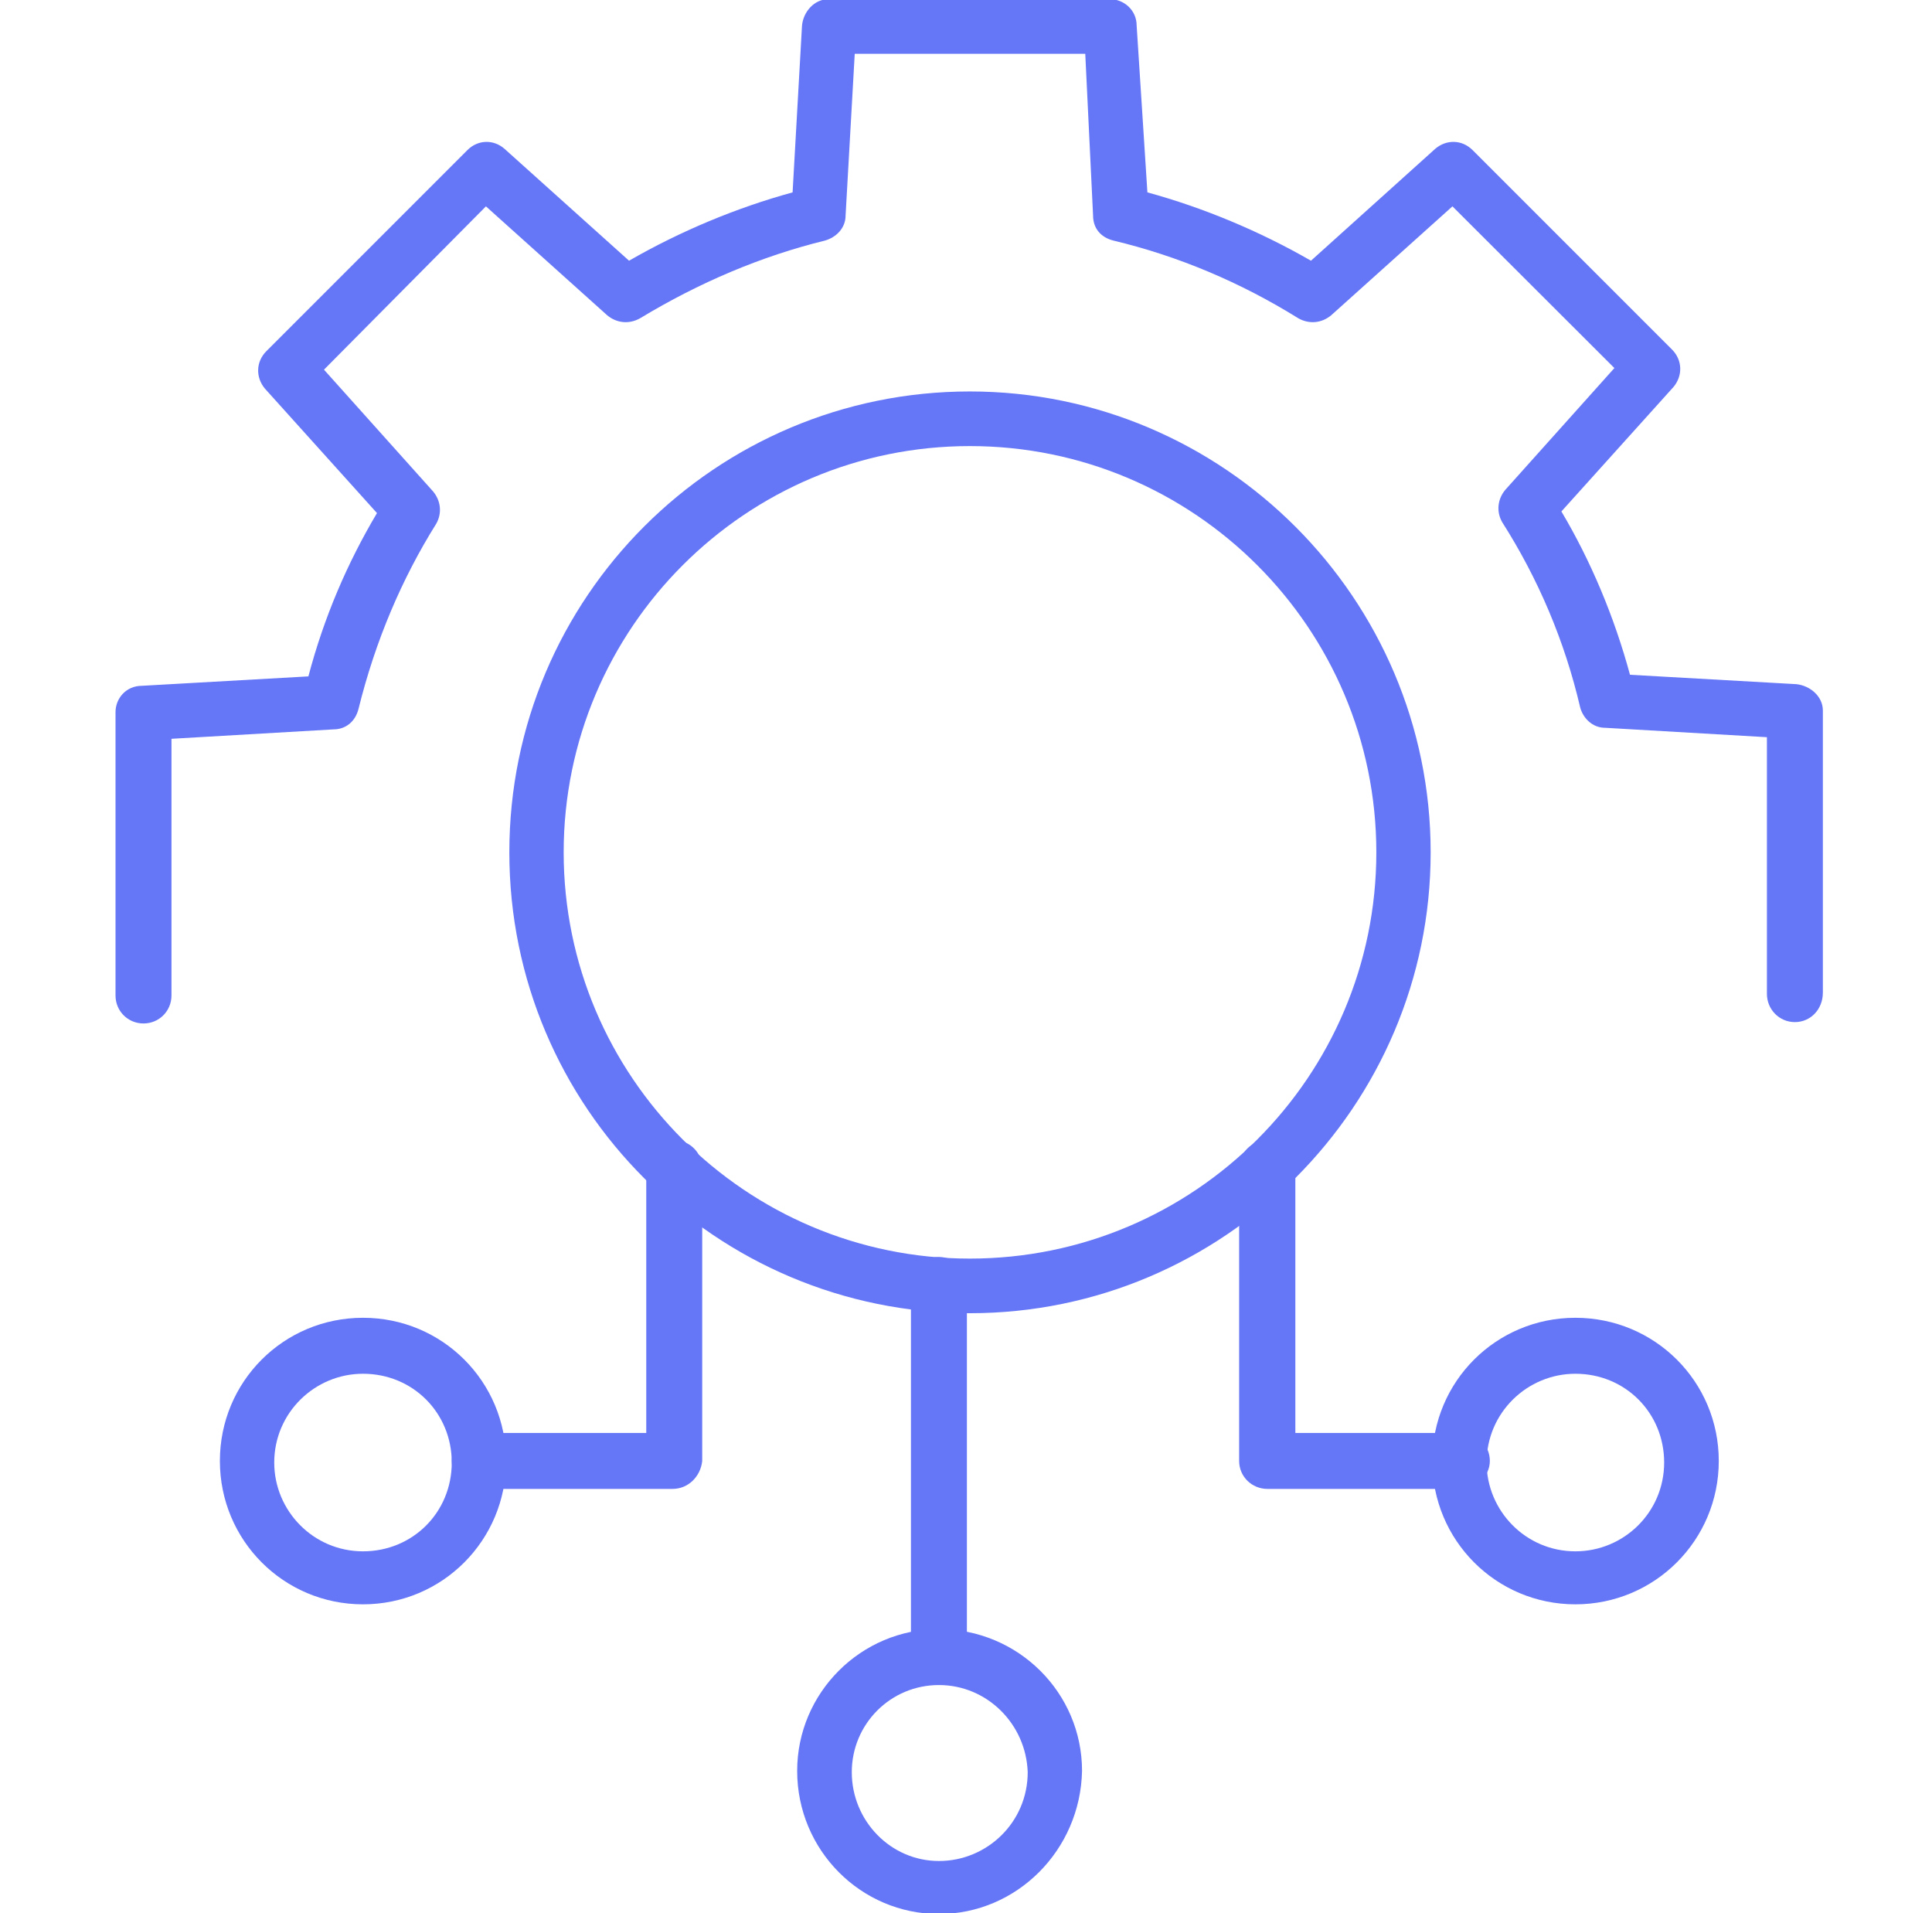
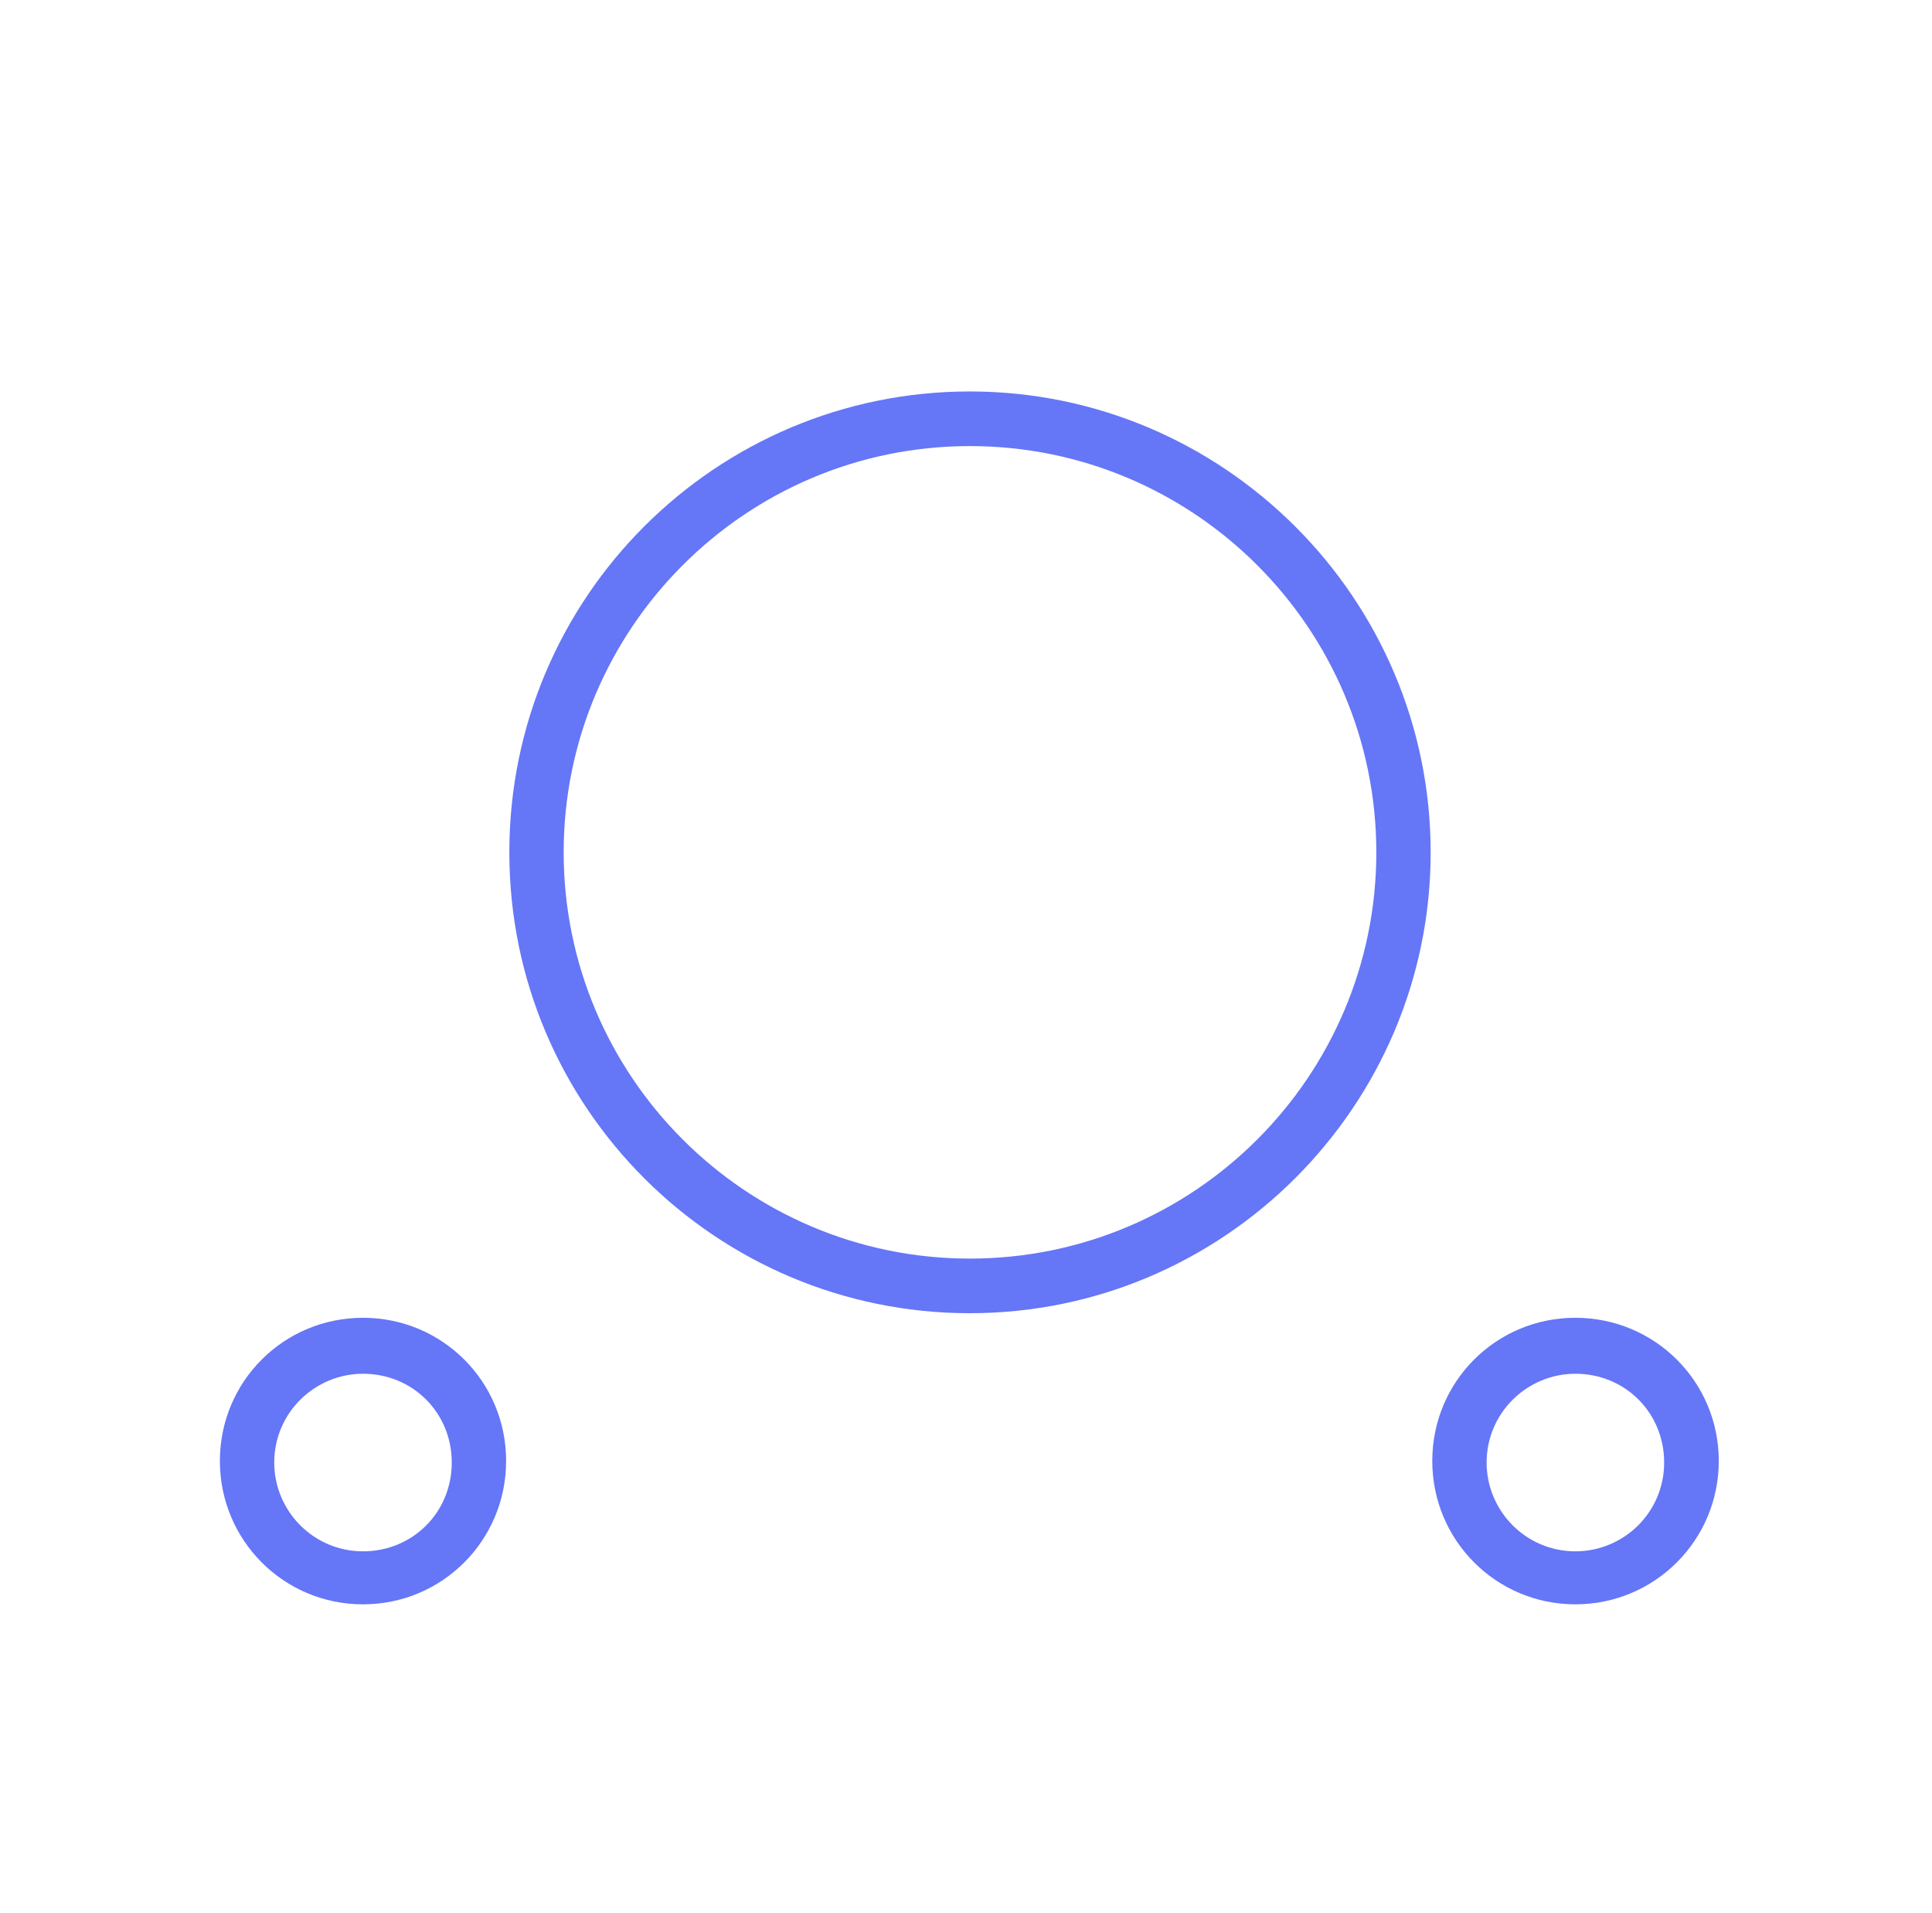
<svg xmlns="http://www.w3.org/2000/svg" width="101" height="100" viewBox="0 0 101 100" fill="none">
  <g clip-path="url(#clip0_18084_13419)">
-     <path fill-rule="evenodd" clip-rule="evenodd" d="M49.085 88.075C48.269 88.075 47.622 87.428 47.622 86.612V67.164C47.622 66.362 48.269 65.701 49.085 65.701C49.901 65.701 50.547 66.362 50.547 67.164V86.612C50.463 87.428 49.816 88.075 49.085 88.075Z" fill="#6576F7" />
-     <path fill-rule="evenodd" clip-rule="evenodd" d="M35.163 77.823H25.08C24.264 77.823 23.617 77.176 23.617 76.361C23.617 75.545 24.264 74.898 25.08 74.898H33.785V61.06C33.785 60.259 34.431 59.598 35.247 59.598C36.063 59.598 36.71 60.259 36.71 61.06V76.361C36.625 77.176 35.978 77.823 35.163 77.823Z" fill="#6576F7" />
-     <path fill-rule="evenodd" clip-rule="evenodd" d="M76.338 77.823H66.255C65.44 77.823 64.779 77.176 64.779 76.361V61.06C64.779 60.259 65.44 59.598 66.255 59.598C67.057 59.598 67.718 60.259 67.718 61.06V74.898H76.423C77.238 74.898 77.885 75.545 77.885 76.361C77.885 77.176 77.154 77.823 76.338 77.823Z" fill="#6576F7" />
    <path fill-rule="evenodd" clip-rule="evenodd" d="M18.977 83.856C14.828 83.856 11.495 80.509 11.495 76.361C11.495 72.212 14.828 68.879 18.977 68.879C23.125 68.879 26.458 72.212 26.458 76.361C26.458 80.509 23.125 83.856 18.977 83.856ZM18.977 71.804C16.459 71.804 14.336 73.843 14.336 76.445C14.336 78.962 16.375 81.086 18.977 81.086C21.578 81.086 23.617 79.047 23.617 76.445C23.617 73.843 21.578 71.804 18.977 71.804Z" fill="#6576F7" />
    <path fill-rule="evenodd" clip-rule="evenodd" d="M82.357 83.856C78.209 83.856 74.876 80.509 74.876 76.361C74.876 72.212 78.209 68.879 82.357 68.879C86.506 68.879 89.853 72.212 89.853 76.361C89.853 80.509 86.506 83.856 82.357 83.856ZM82.357 71.804C79.84 71.804 77.716 73.843 77.716 76.445C77.716 78.962 79.755 81.086 82.357 81.086C84.888 81.086 86.998 79.047 86.998 76.445C86.998 73.843 84.959 71.804 82.357 71.804Z" fill="#6576F7" />
-     <path fill-rule="evenodd" clip-rule="evenodd" d="M49.085 100.042C45.007 100.042 41.674 96.709 41.674 92.561C41.674 88.483 45.007 85.15 49.085 85.15C53.233 85.15 56.566 88.483 56.566 92.561C56.482 96.709 53.149 100.042 49.085 100.042ZM49.085 88.075C46.554 88.075 44.529 90.114 44.529 92.631C44.529 95.162 46.554 97.272 49.085 97.272C51.602 97.272 53.726 95.247 53.726 92.631C53.641 90.114 51.602 88.075 49.085 88.075Z" fill="#6576F7" />
-     <path fill-rule="evenodd" clip-rule="evenodd" d="M93.832 53.424C93.017 53.424 92.37 52.763 92.37 51.948V38.532L83.904 38.04C83.257 38.04 82.765 37.547 82.61 36.985C81.795 33.483 80.403 30.235 78.532 27.296C78.209 26.733 78.293 26.072 78.701 25.594L84.396 19.238L75.93 10.786L69.588 16.482C69.096 16.889 68.449 16.96 67.873 16.636C64.863 14.766 61.615 13.388 58.197 12.572C57.536 12.403 57.143 11.925 57.143 11.264L56.735 2.813H44.683L44.205 11.264C44.205 11.925 43.713 12.403 43.136 12.572C39.803 13.388 36.555 14.766 33.461 16.636C32.885 16.96 32.238 16.889 31.745 16.482L25.403 10.786L16.937 19.322L22.633 25.678C23.041 26.157 23.125 26.818 22.802 27.38C21.016 30.235 19.623 33.483 18.738 37.069C18.569 37.716 18.076 38.124 17.43 38.124L8.964 38.616V52.032C8.964 52.848 8.317 53.495 7.501 53.495C6.686 53.495 6.039 52.848 6.039 52.032V37.224C6.039 36.493 6.601 35.846 7.417 35.846L16.122 35.354C16.937 32.26 18.161 29.419 19.708 26.818L13.844 20.307C13.366 19.73 13.366 18.914 13.928 18.352L24.433 7.847C24.995 7.285 25.811 7.285 26.373 7.777L32.885 13.627C35.571 12.08 38.51 10.856 41.435 10.055L41.927 1.336C41.997 0.605 42.574 -0.042 43.305 -0.042H58.029C58.76 -0.042 59.421 0.534 59.421 1.336L59.983 10.055C62.908 10.856 65.848 12.08 68.534 13.627L75.031 7.777C75.607 7.285 76.423 7.285 76.985 7.847L87.406 18.267C87.968 18.83 87.968 19.646 87.49 20.222L81.626 26.733C83.173 29.335 84.396 32.26 85.212 35.269L93.917 35.761C94.648 35.846 95.295 36.408 95.295 37.14V51.877C95.295 52.763 94.648 53.424 93.832 53.424Z" fill="#6576F7" />
    <path fill-rule="evenodd" clip-rule="evenodd" d="M50.702 68.64C37.441 68.64 26.627 57.896 26.627 44.551C26.627 31.205 37.441 20.461 50.702 20.461C63.977 20.461 74.791 31.29 74.791 44.551C74.791 57.812 63.977 68.64 50.702 68.64ZM50.702 23.316C38.988 23.316 29.467 32.837 29.467 44.551C29.467 56.265 38.988 65.785 50.702 65.785C62.43 65.785 71.951 56.265 71.951 44.551C71.951 32.837 62.43 23.316 50.702 23.316Z" fill="#6576F7" />
  </g>
  <defs>
    <clipPath id="clip0_18084_13419">
      <rect width="100" height="100" fill="white" transform="translate(0.667)" />
    </clipPath>
  </defs>
</svg>